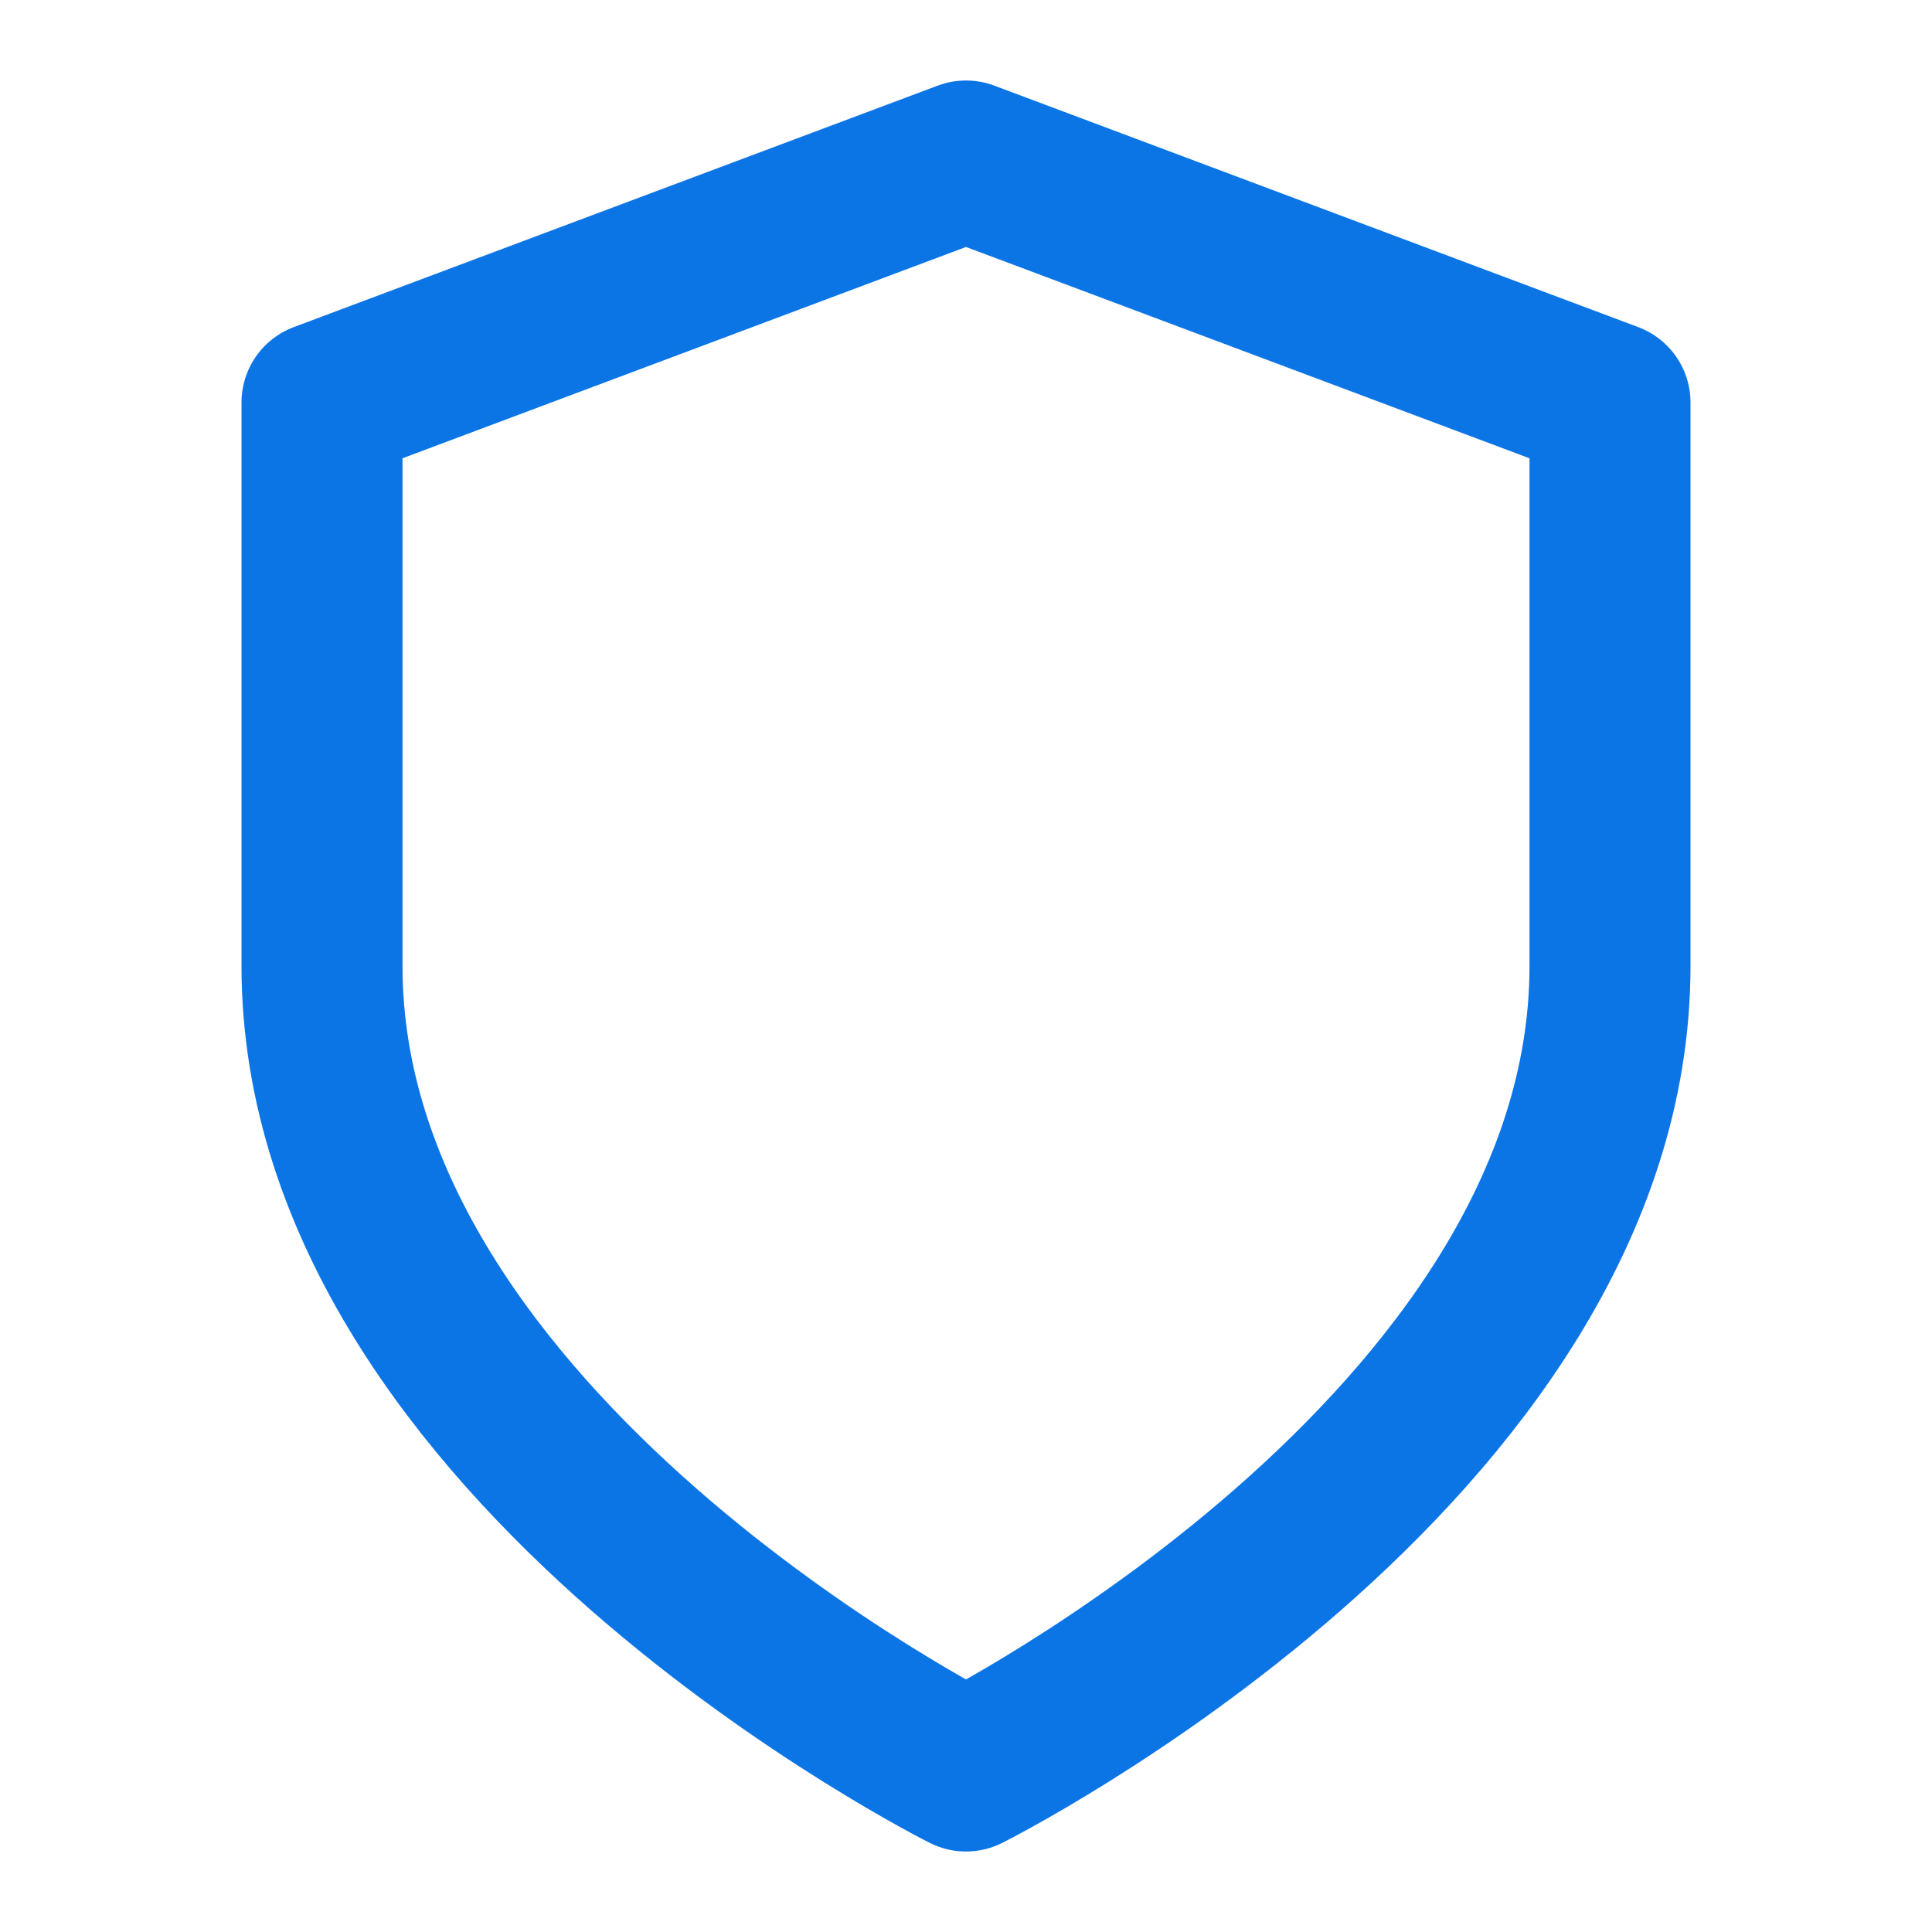
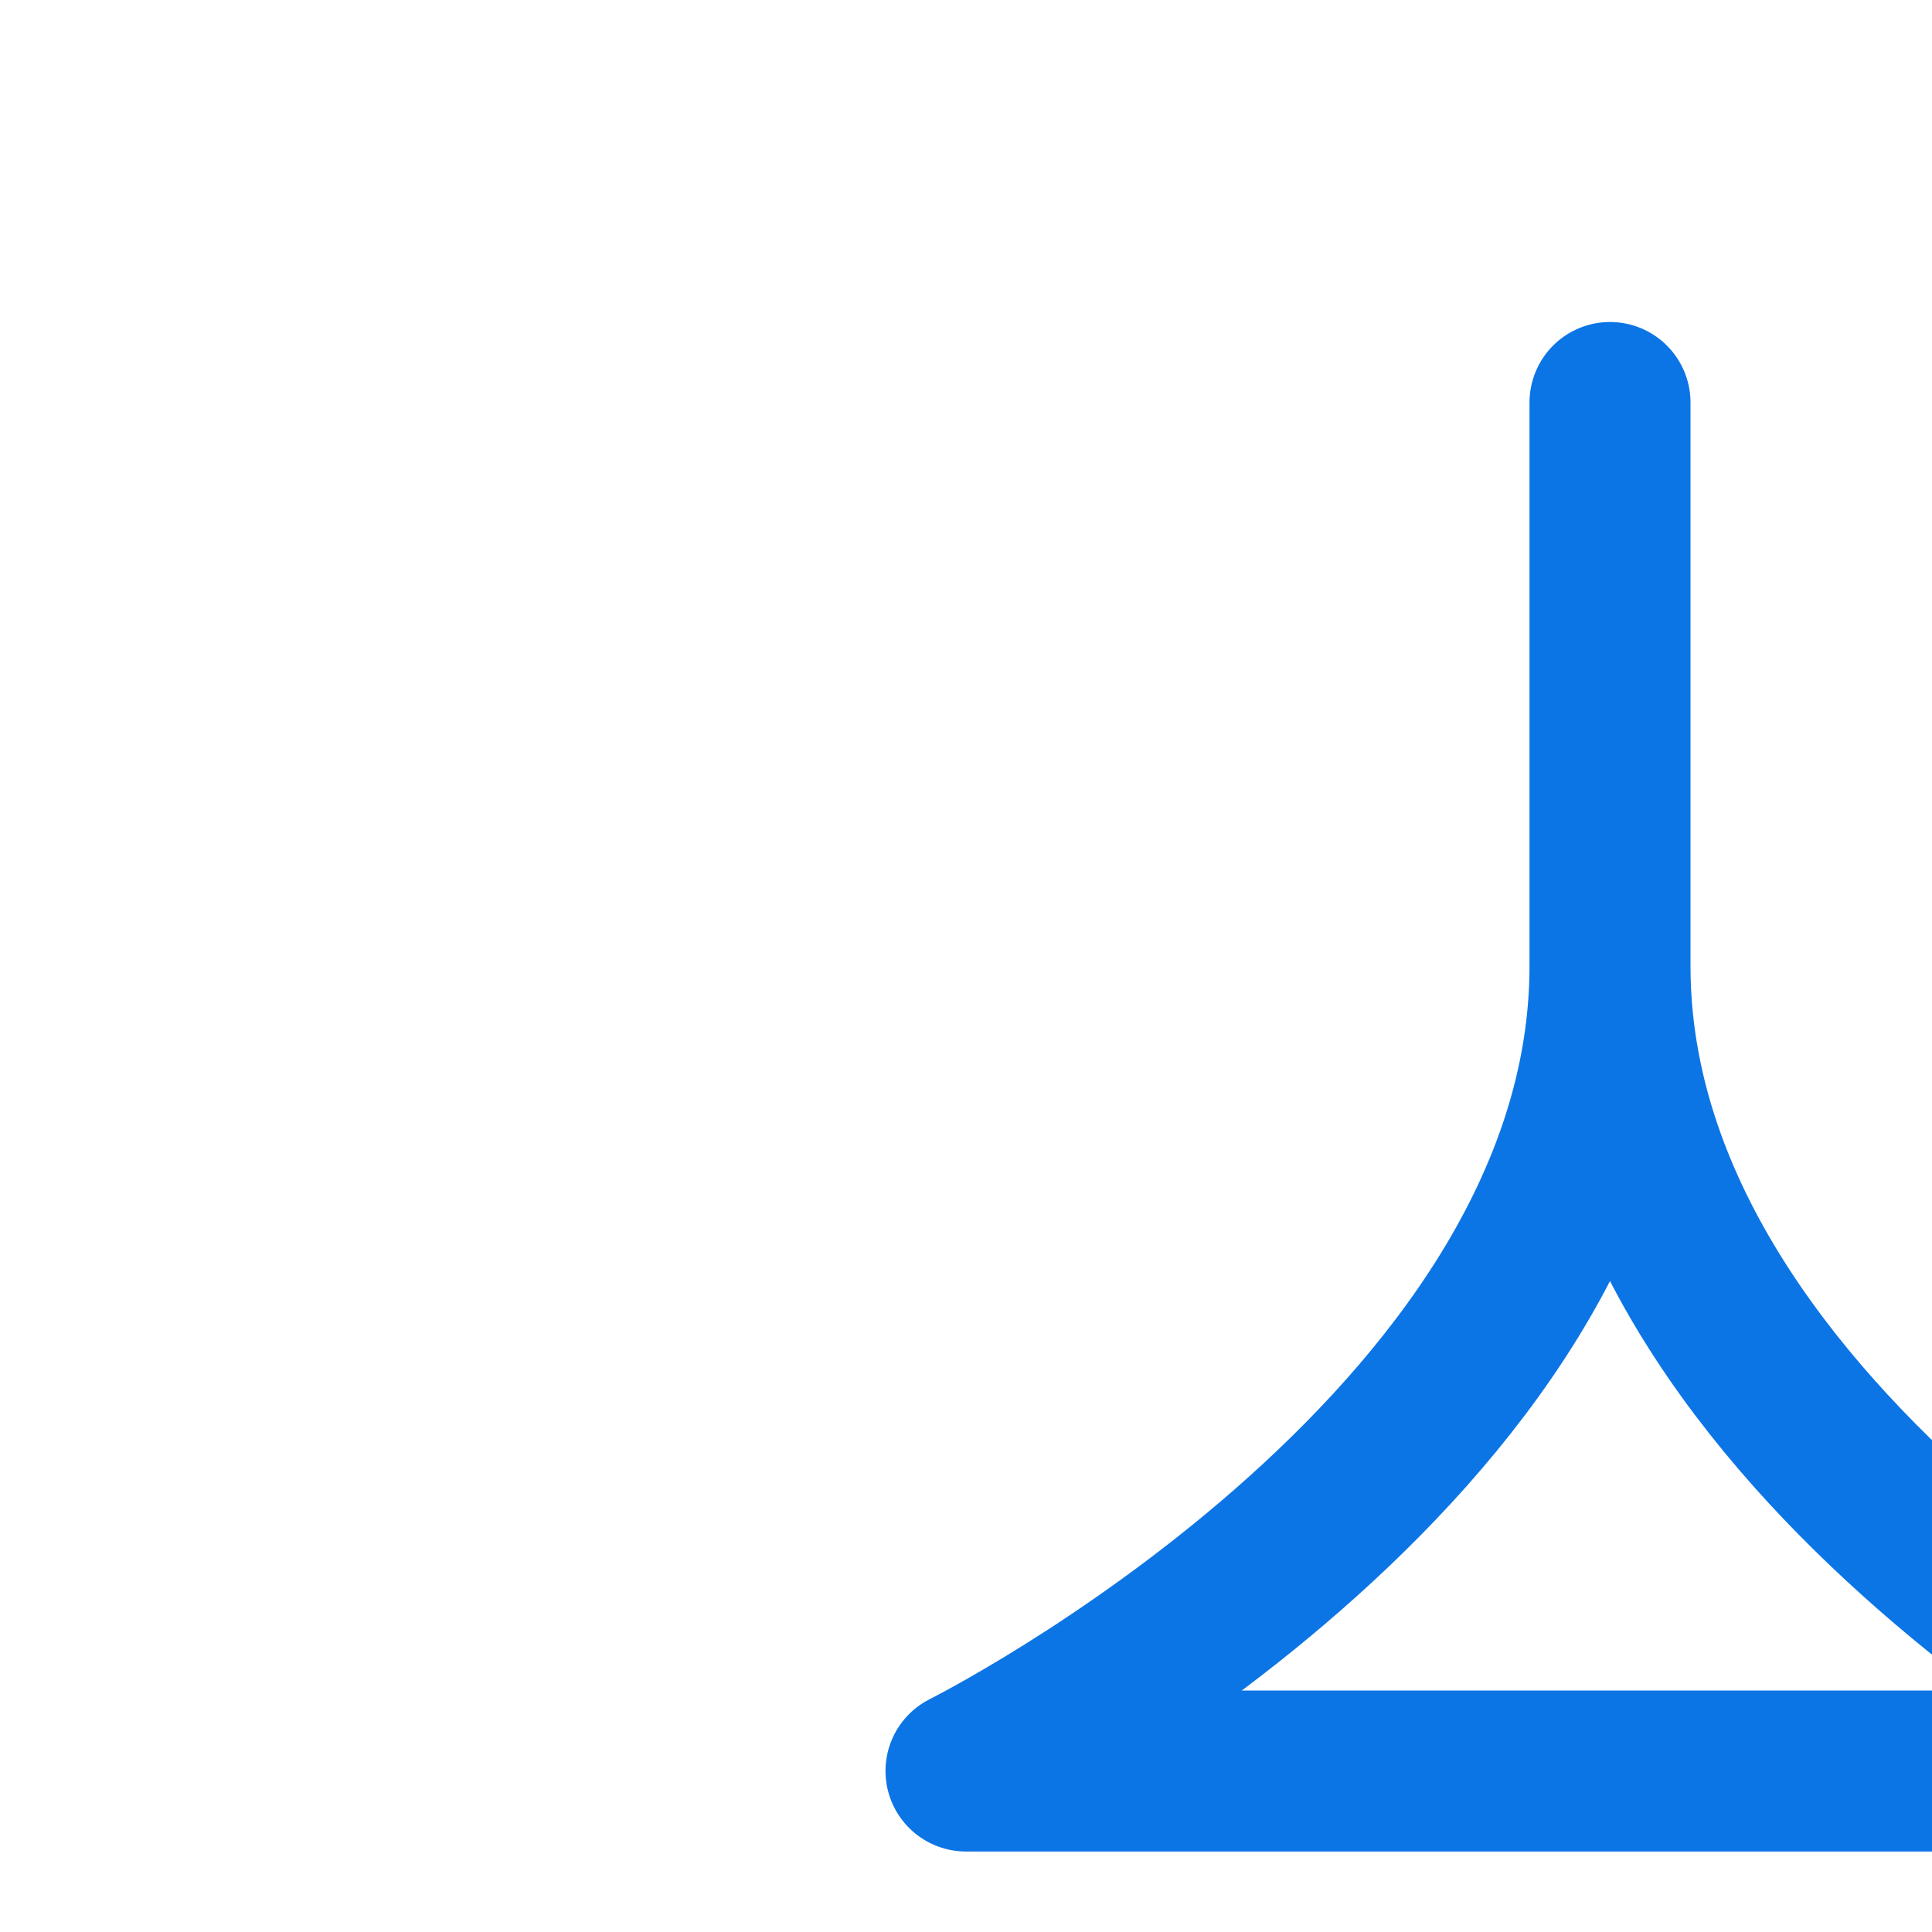
<svg xmlns="http://www.w3.org/2000/svg" width="24" height="24" viewBox="0 0 24 24" fill="none" stroke="#0C75E6" stroke-width="2" stroke-linecap="round" stroke-linejoin="round" class="feather feather-shield">
-   <path d="M12 22s8-4 8-10V5l-8-3-8 3v7c0 6 8 10 8 10z" />
+   <path d="M12 22s8-4 8-10V5v7c0 6 8 10 8 10z" />
</svg>